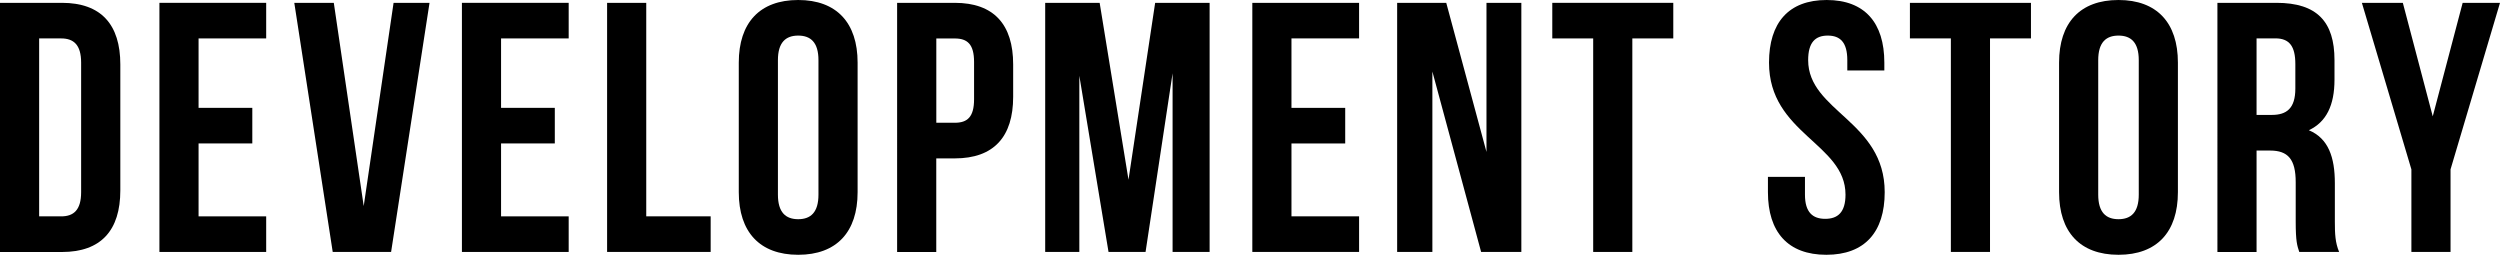
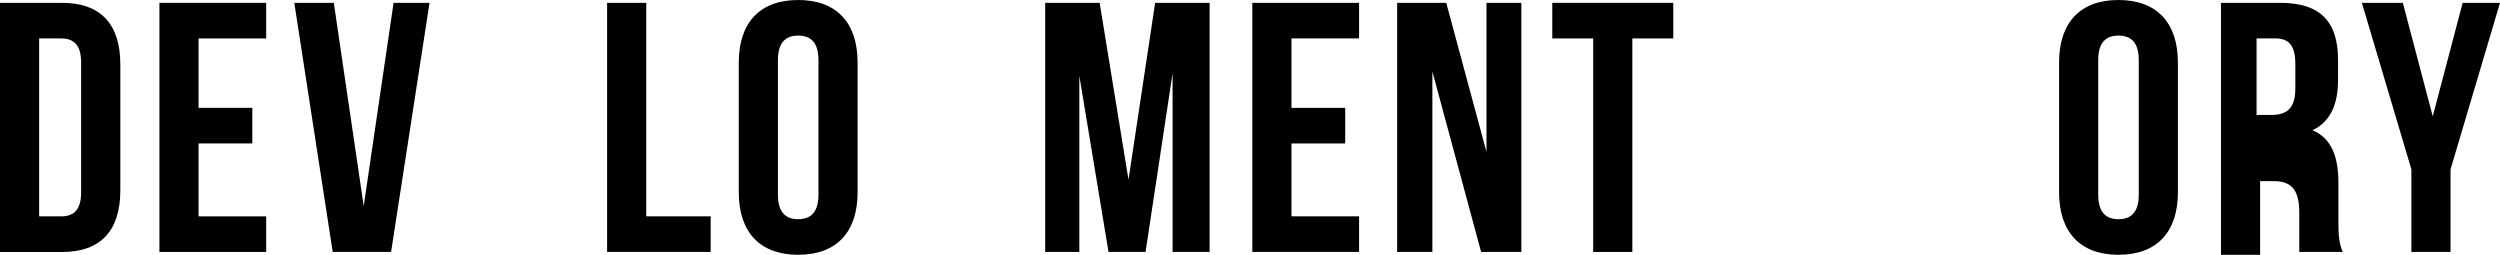
<svg xmlns="http://www.w3.org/2000/svg" id="_レイヤー_2" width="484.72" height="49.4" viewBox="0 0 484.72 49.4">
  <g id="layout">
    <path d="M0,.55h12.01c7.59,0,11.32,4.21,11.32,11.94v24.43c0,7.73-3.73,11.94-11.32,11.94H0V.55ZM7.59,7.45v34.5h4.28c2.42,0,3.86-1.24,3.86-4.69V12.14c0-3.45-1.45-4.69-3.86-4.69h-4.28Z" />
    <path d="M38.5,20.91h10.42v6.9h-10.42v14.14h13.11v6.9h-20.7V.55h20.7v6.9h-13.11v13.46Z" />
    <path d="M70.52,39.95L76.31.55h6.97l-7.45,48.3h-11.32L57.06.55h7.66l5.8,39.4Z" />
-     <path d="M97.15,20.91h10.42v6.9h-10.42v14.14h13.11v6.9h-20.7V.55h20.7v6.9h-13.11v13.46Z" />
    <path d="M117.71.55h7.59v41.4h12.49v6.9h-20.08V.55Z" />
    <path d="M143.24,12.14c0-7.73,4.07-12.14,11.52-12.14s11.52,4.42,11.52,12.14v25.12c0,7.73-4.07,12.14-11.52,12.14s-11.52-4.42-11.52-12.14V12.14ZM150.83,37.74c0,3.45,1.52,4.76,3.93,4.76s3.93-1.31,3.93-4.76V11.66c0-3.45-1.52-4.76-3.93-4.76s-3.93,1.31-3.93,4.76v26.08Z" />
-     <path d="M196.44,12.49v6.28c0,7.73-3.73,11.94-11.32,11.94h-3.59v18.15h-7.59V.55h11.18c7.59,0,11.32,4.21,11.32,11.94ZM181.54,7.45v16.35h3.59c2.42,0,3.73-1.1,3.73-4.55v-7.24c0-3.45-1.31-4.55-3.73-4.55h-3.59Z" />
    <path d="M218.8,34.85L223.97.55h10.56v48.3h-7.18V14.21l-5.24,34.64h-7.18l-5.66-34.16v34.16h-6.62V.55h10.56l5.59,34.29Z" />
    <path d="M250.4,20.91h10.42v6.9h-10.42v14.14h13.11v6.9h-20.7V.55h20.7v6.9h-13.11v13.46Z" />
    <path d="M277.72,13.87v34.98h-6.83V.55h9.52l7.8,28.91V.55h6.76v48.3h-7.8l-9.45-34.98Z" />
    <path d="M300.97.55h23.46v6.9h-7.94v41.4h-7.59V7.45h-7.93V.55Z" />
-     <path d="M354.17,0c7.38,0,11.18,4.42,11.18,12.14v1.52h-7.18v-2c0-3.45-1.38-4.76-3.79-4.76s-3.8,1.31-3.8,4.76c0,9.94,14.84,11.8,14.84,25.6,0,7.73-3.86,12.14-11.32,12.14s-11.32-4.42-11.32-12.14v-2.97h7.18v3.45c0,3.45,1.52,4.69,3.93,4.69s3.93-1.24,3.93-4.69c0-9.94-14.83-11.8-14.83-25.6,0-7.73,3.79-12.14,11.18-12.14Z" />
-     <path d="M370.32.55h23.46v6.9h-7.94v41.4h-7.59V7.45h-7.94V.55Z" />
    <path d="M399.23,12.14c0-7.73,4.07-12.14,11.52-12.14s11.52,4.42,11.52,12.14v25.12c0,7.73-4.07,12.14-11.52,12.14s-11.52-4.42-11.52-12.14V12.14ZM406.82,37.74c0,3.45,1.52,4.76,3.93,4.76s3.93-1.31,3.93-4.76V11.66c0-3.45-1.52-4.76-3.93-4.76s-3.93,1.31-3.93,4.76v26.08Z" />
-     <path d="M445.8,48.85c-.41-1.24-.69-2-.69-5.93v-7.59c0-4.48-1.52-6.14-4.97-6.14h-2.62v19.67h-7.59V.55h11.45c7.87,0,11.25,3.66,11.25,11.11v3.79c0,4.97-1.59,8.21-4.97,9.8,3.79,1.59,5.04,5.24,5.04,10.28v7.45c0,2.35.07,4.07.83,5.87h-7.73ZM437.52,7.45v14.83h2.97c2.83,0,4.55-1.24,4.55-5.11v-4.76c0-3.45-1.17-4.97-3.86-4.97h-3.66Z" />
+     <path d="M445.8,48.85v-7.59c0-4.48-1.52-6.14-4.97-6.14h-2.62v19.67h-7.59V.55h11.45c7.87,0,11.25,3.66,11.25,11.11v3.79c0,4.97-1.59,8.21-4.97,9.8,3.79,1.59,5.04,5.24,5.04,10.28v7.45c0,2.35.07,4.07.83,5.87h-7.73ZM437.52,7.45v14.83h2.97c2.83,0,4.55-1.24,4.55-5.11v-4.76c0-3.45-1.17-4.97-3.86-4.97h-3.66Z" />
    <path d="M467.54,32.84L457.94.55h7.94l5.8,22.01,5.8-22.01h7.24l-9.59,32.29v16.01h-7.59v-16.01Z" />
  </g>
</svg>